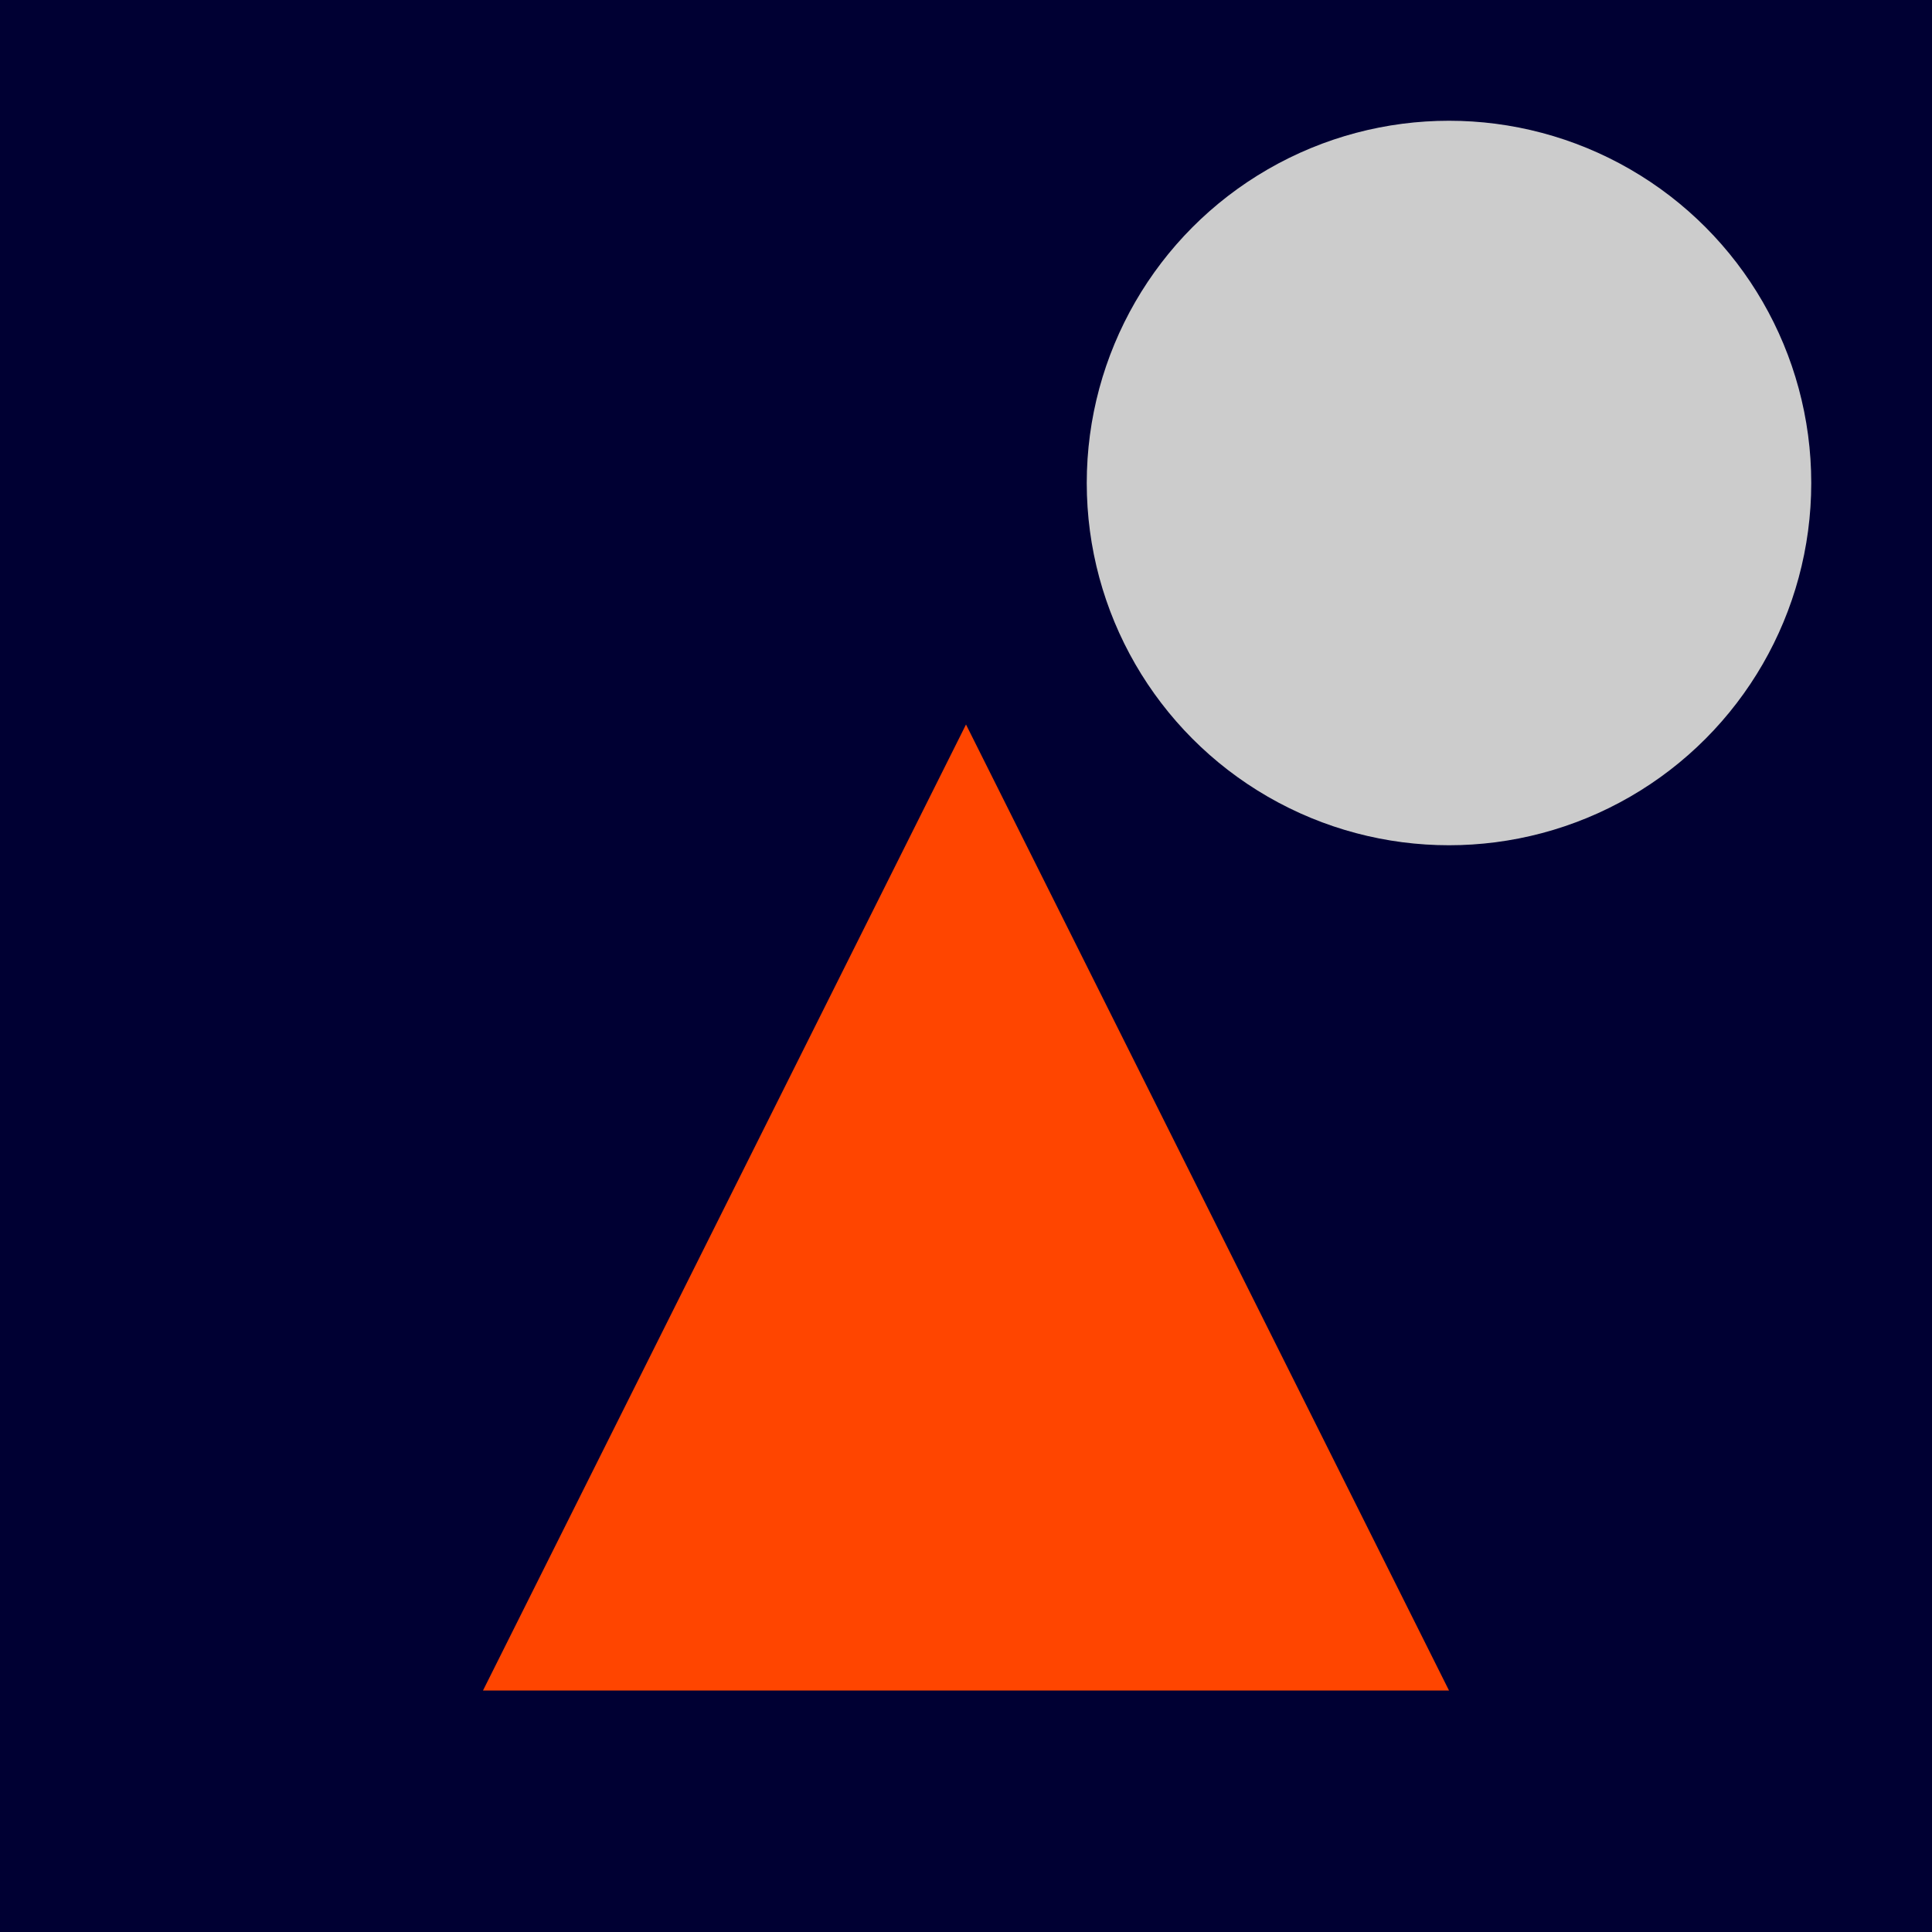
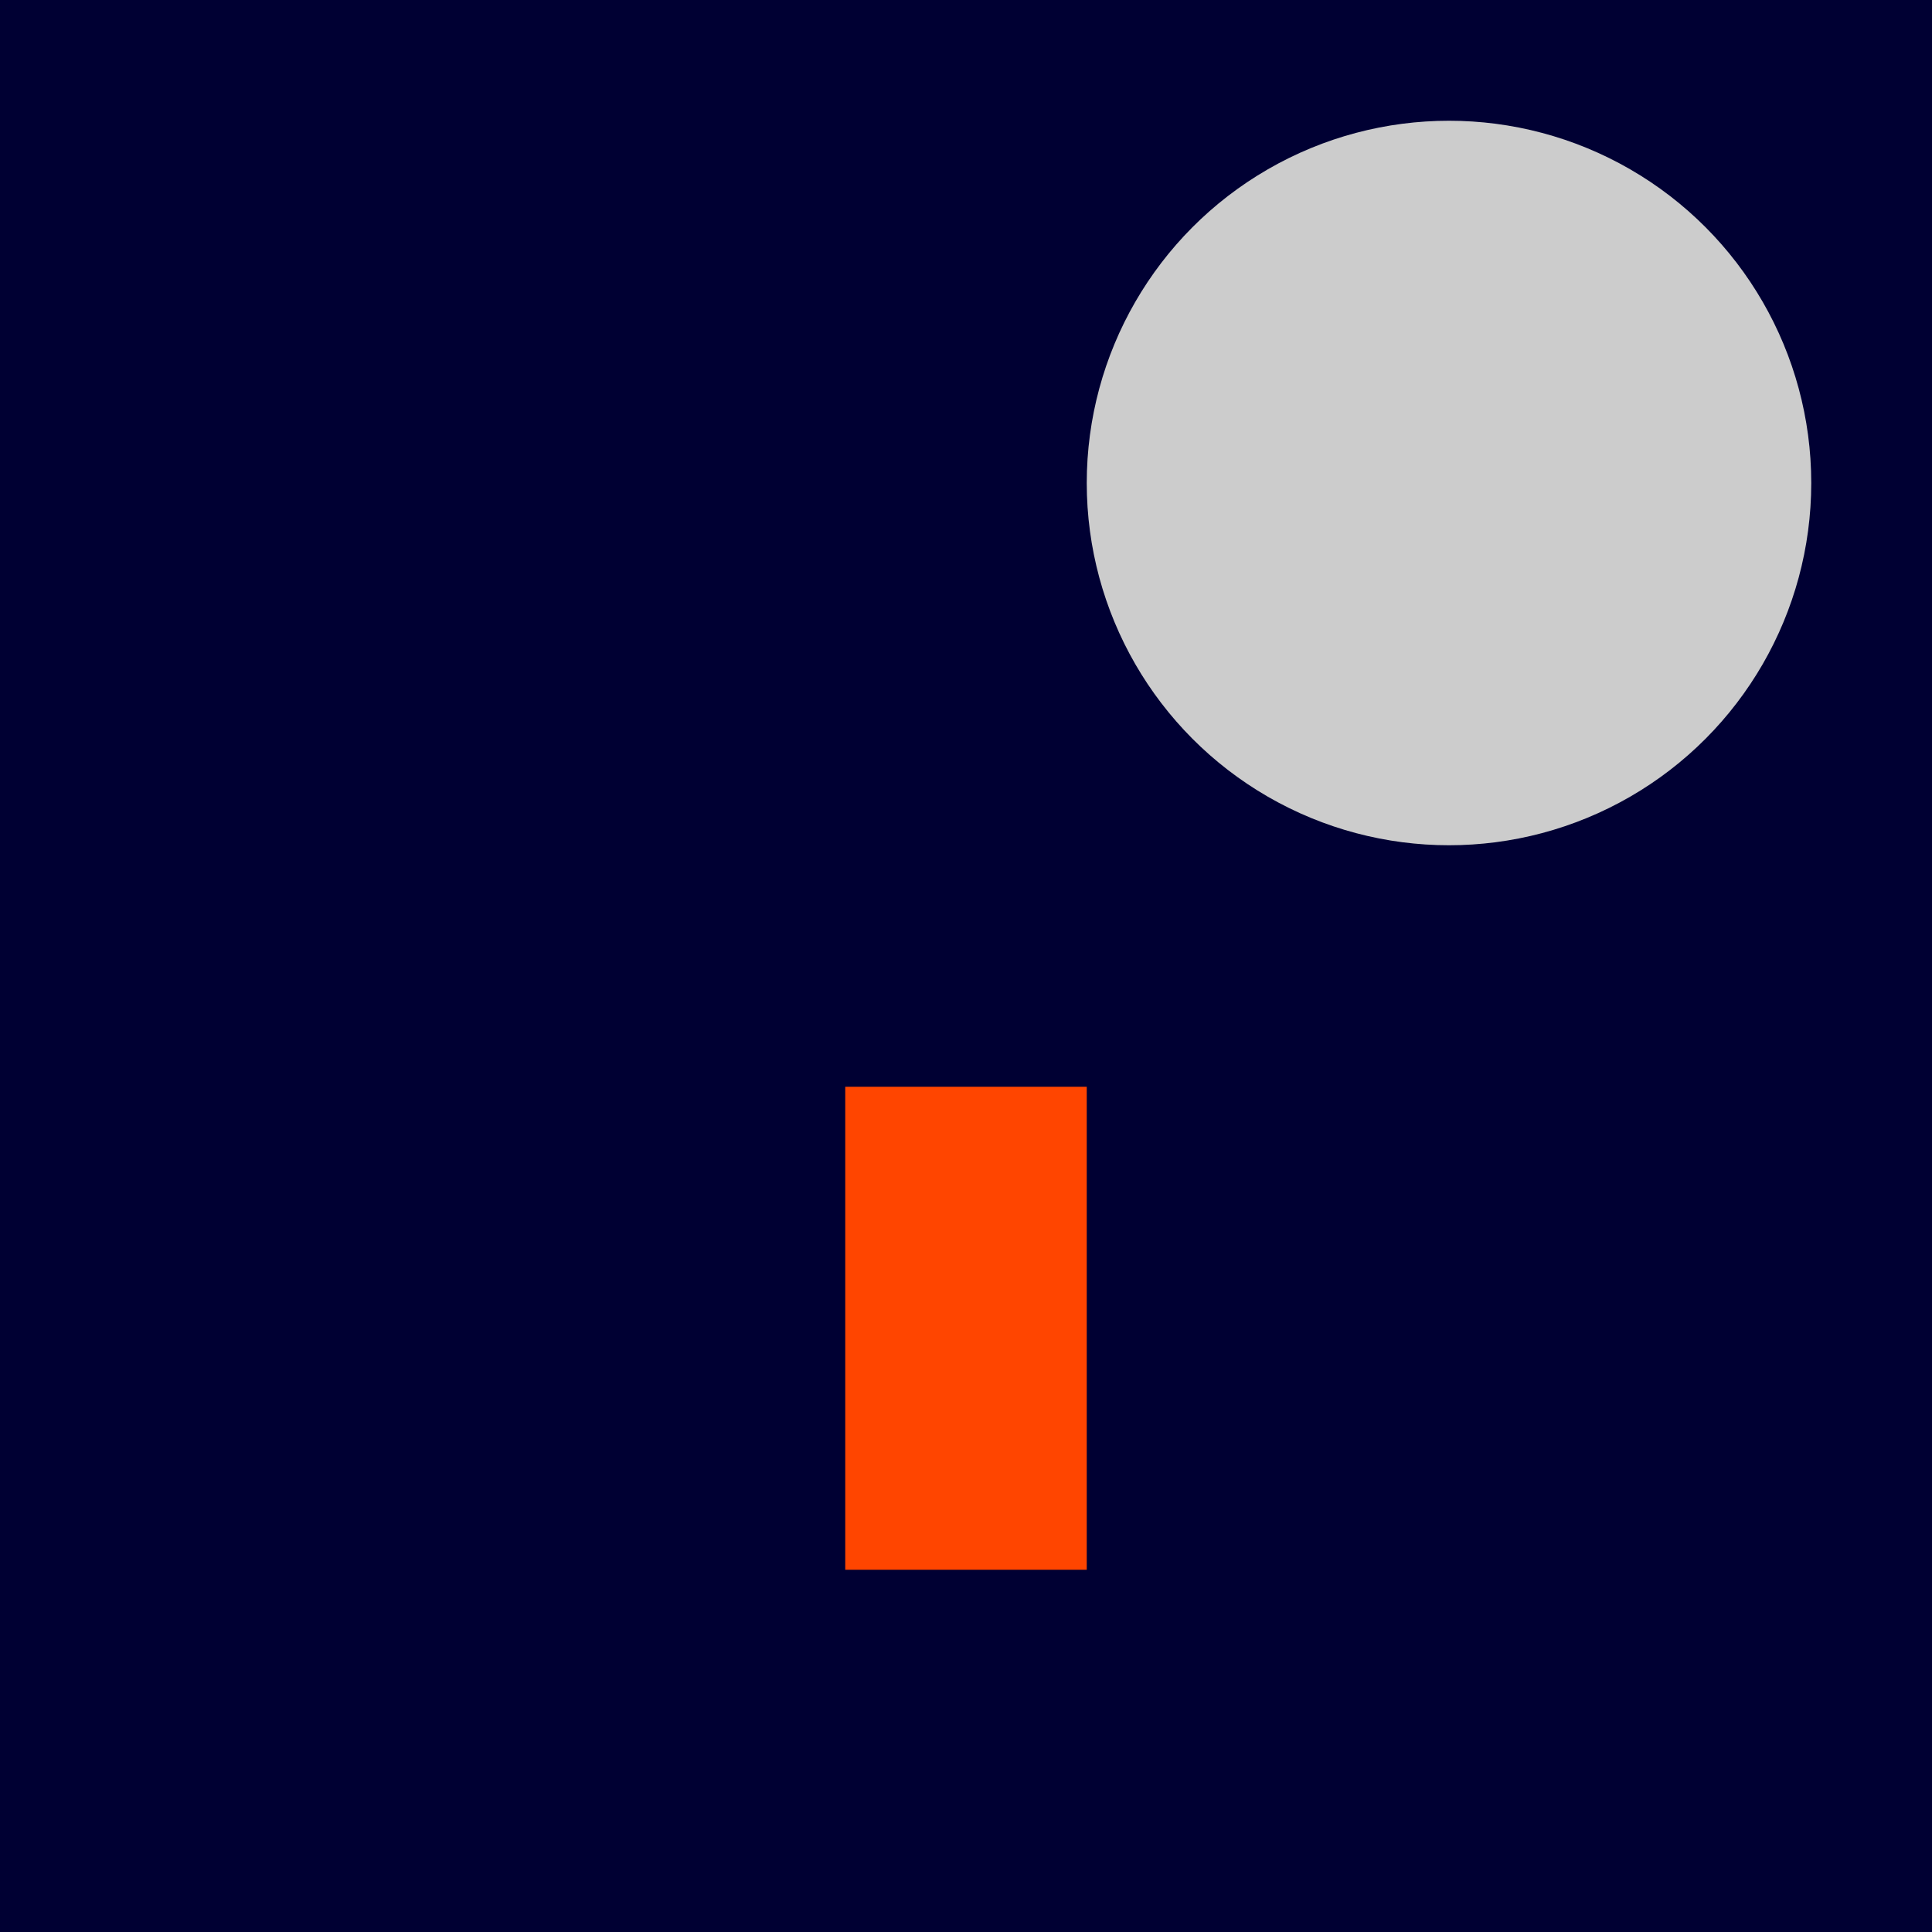
<svg xmlns="http://www.w3.org/2000/svg" viewBox="0 0 32 32">
  <rect width="32" height="32" fill="#000033" />
  <circle cx="24" cy="8" r="6" fill="#cccccc" />
-   <path d="M8 28l8-16l8 16z" fill="#ff4500" />
  <rect x="14" y="18" width="4" height="8" fill="#ff4500" />
</svg>